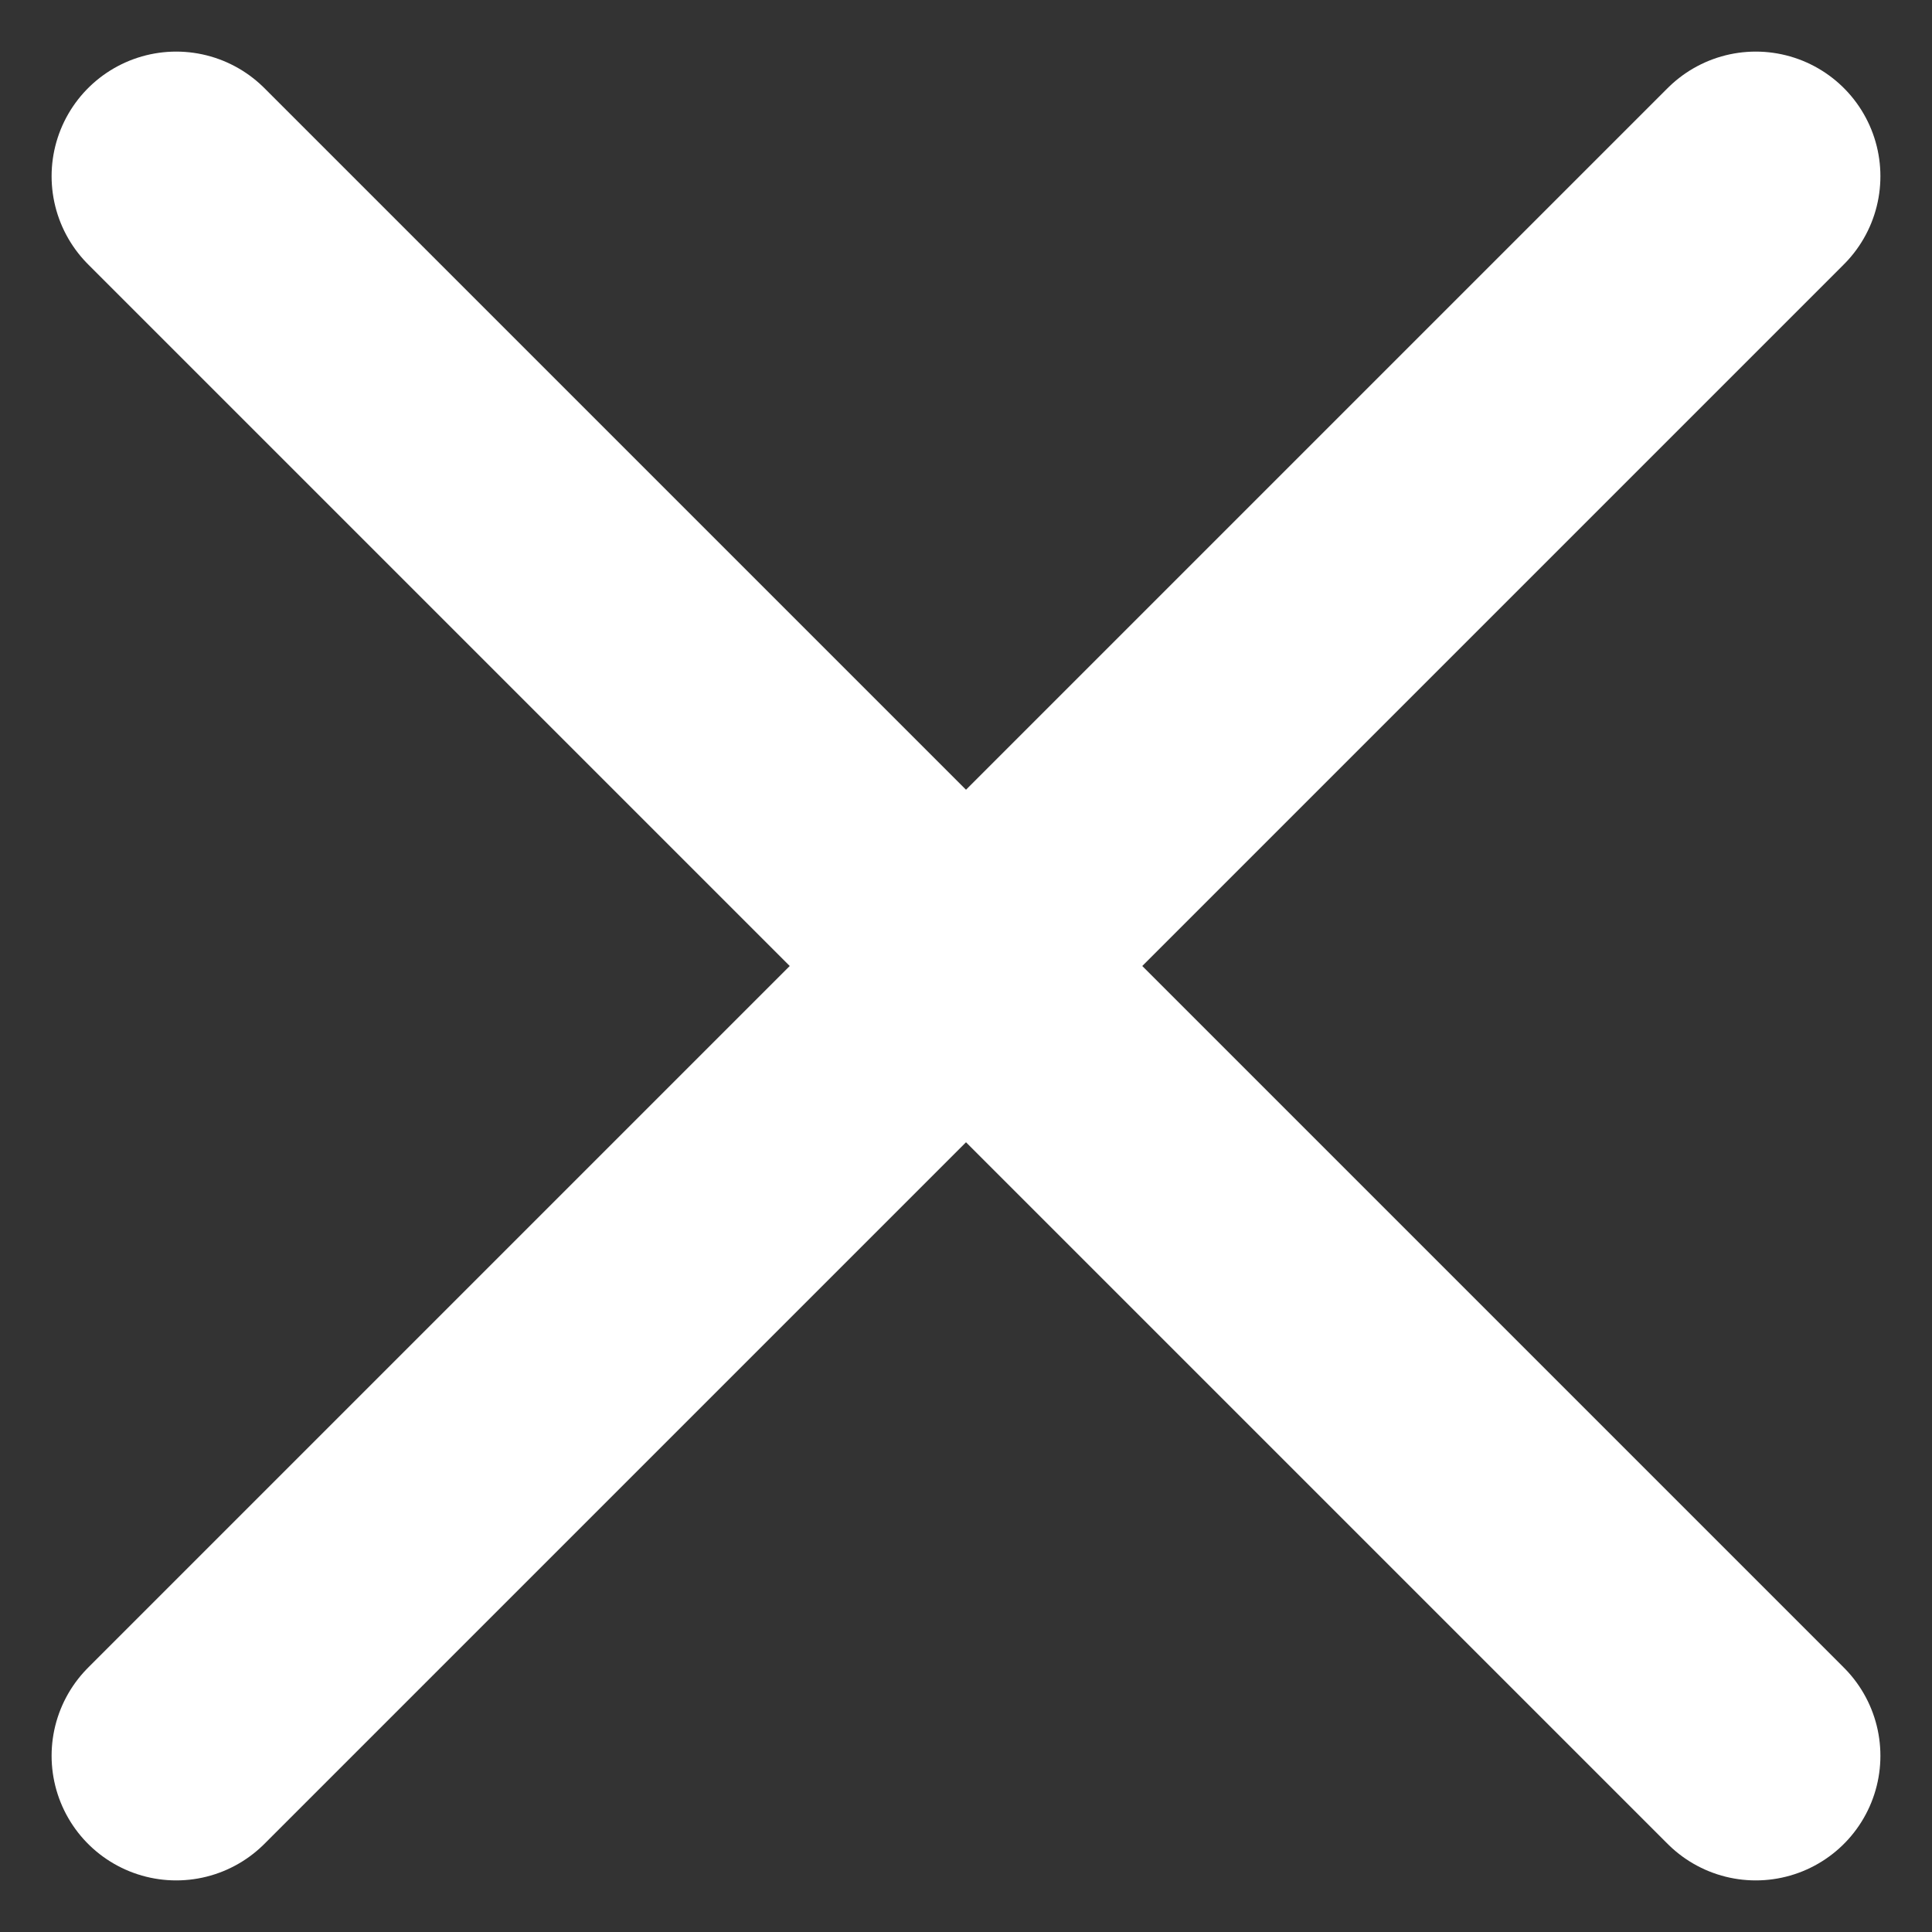
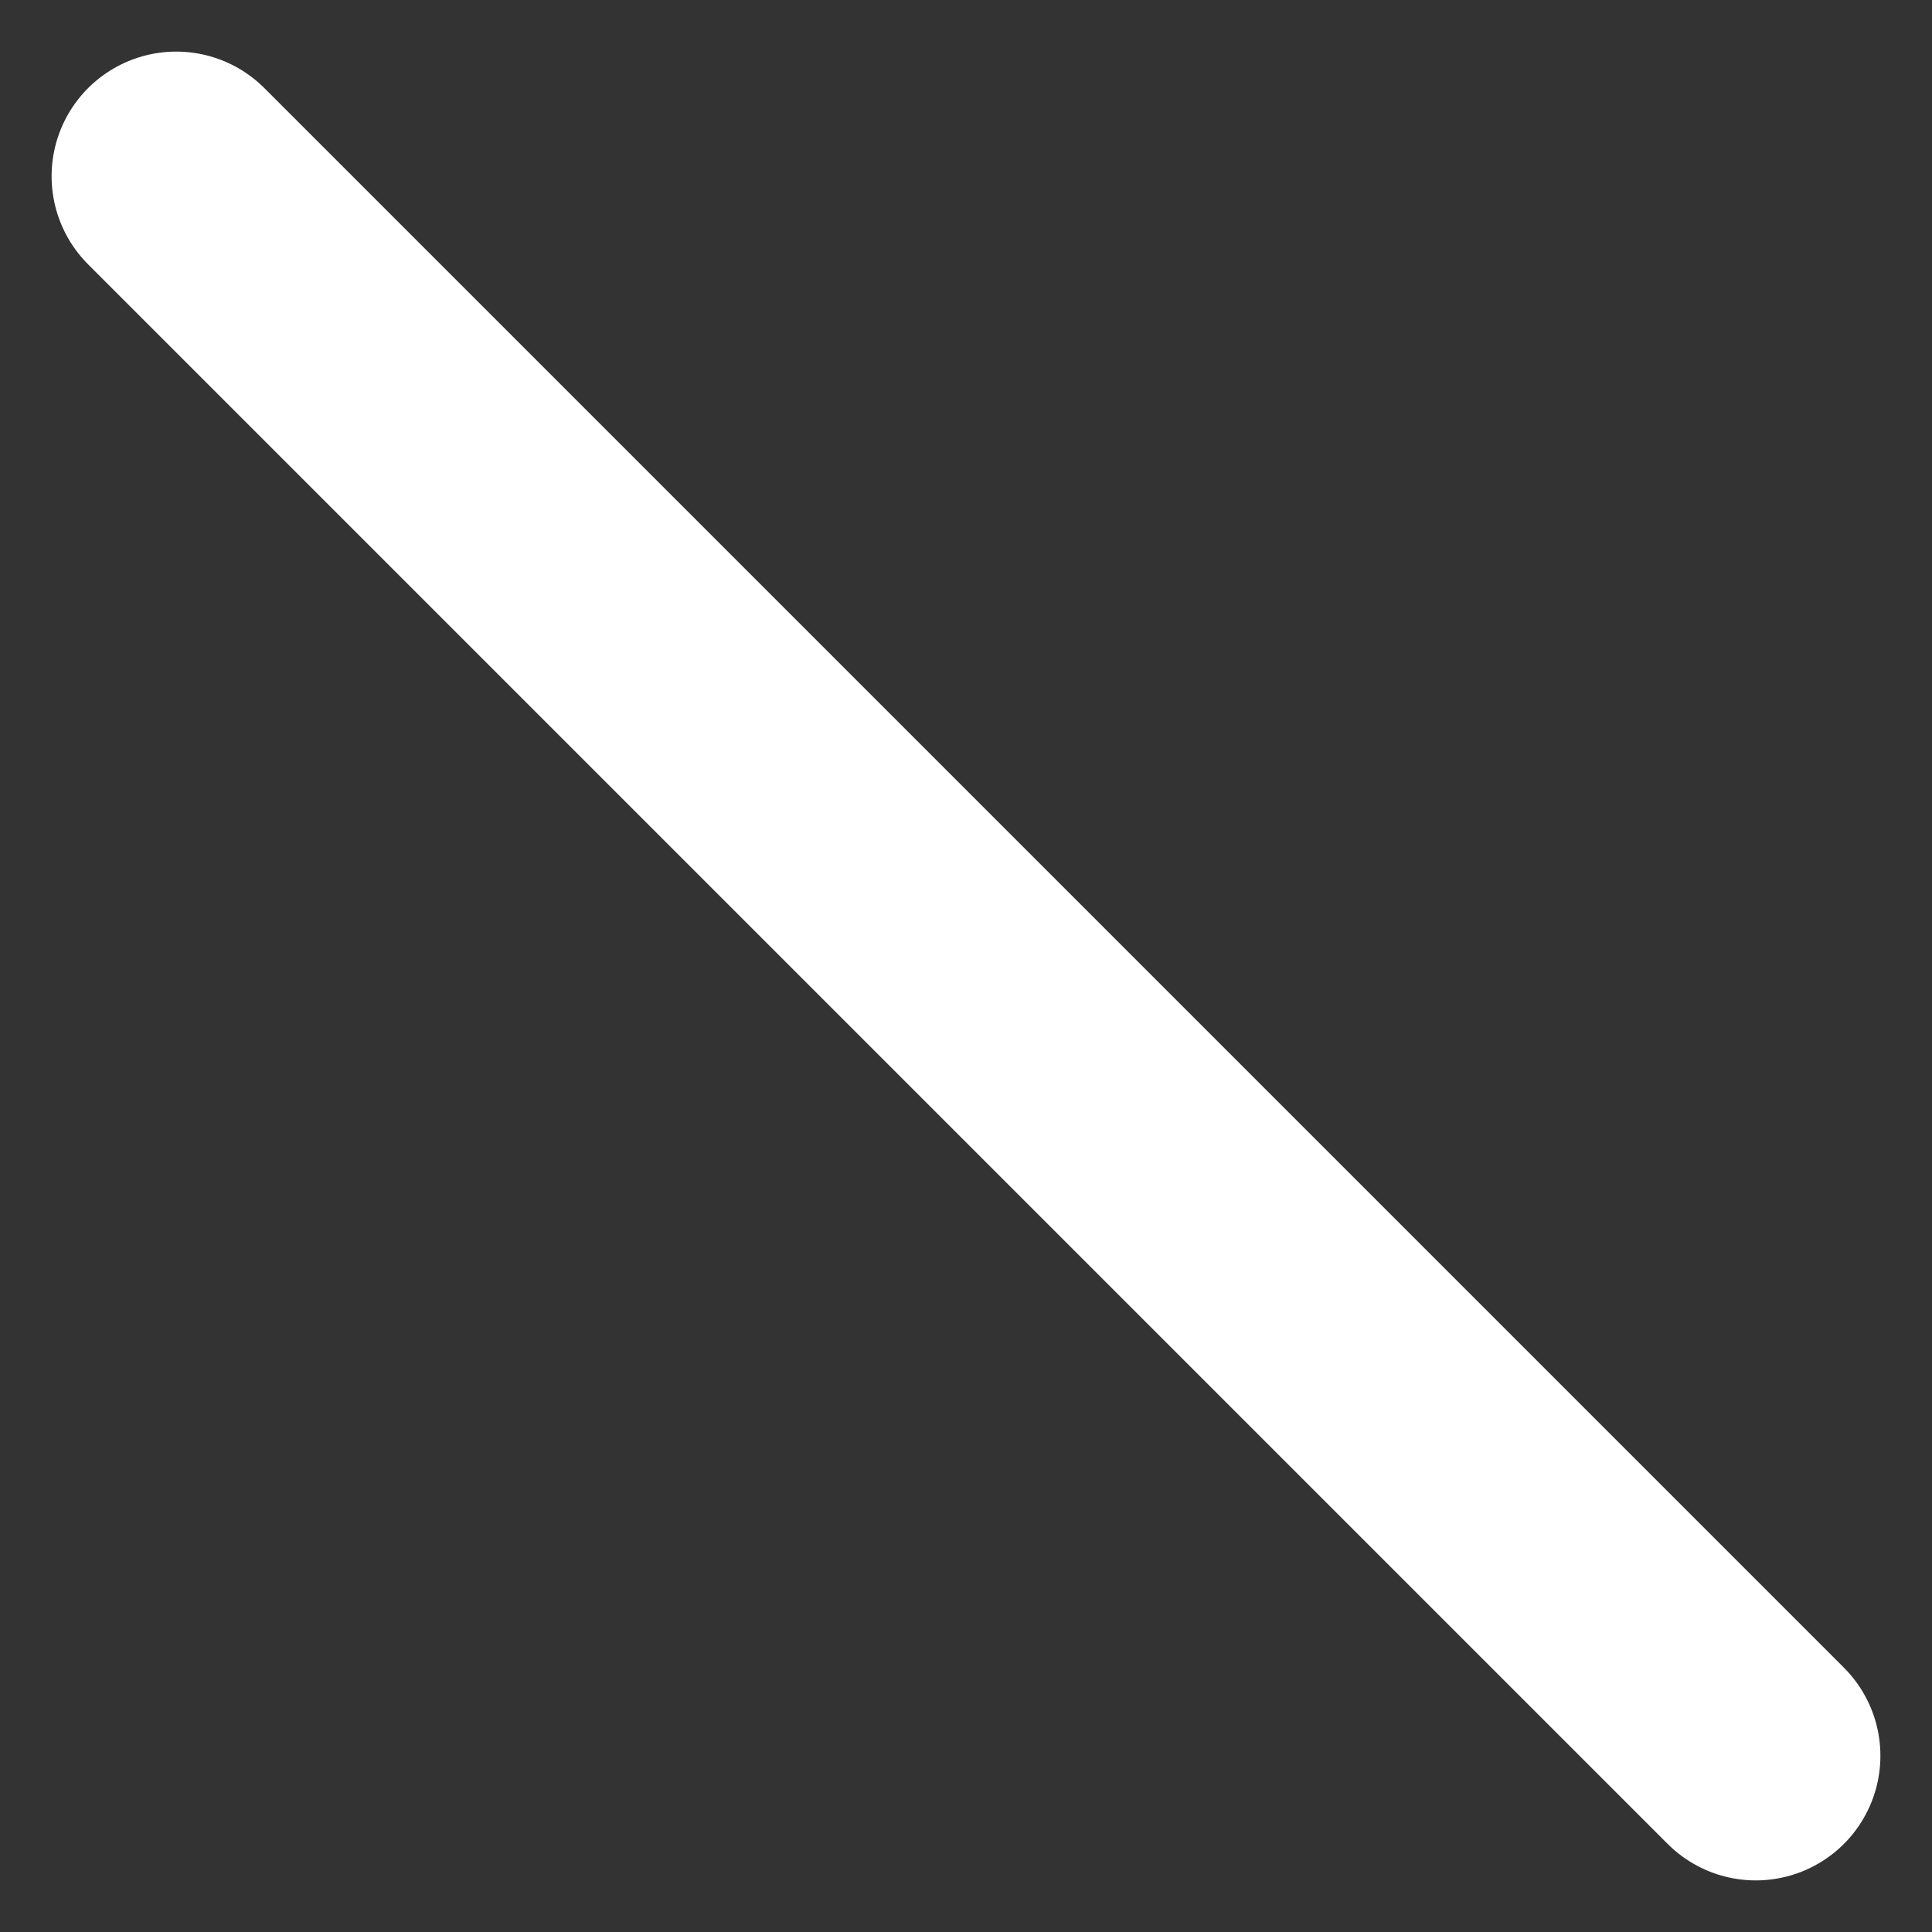
<svg xmlns="http://www.w3.org/2000/svg" width="15.502" height="15.502" viewBox="0 0 15.502 15.502">
  <rect x="0" y="0" width="15.502" height="15.502" fill="#333333" stroke="none" />
  <g id="Grupo_29102" data-name="Grupo 29102" transform="translate(10338.914 21694.914)">
    <line id="Linha_131" data-name="Linha 131" x2="12.674" y2="12.674" transform="translate(-10337.5 -21693.5)" fill="none" stroke="#fff" stroke-linecap="round" stroke-width="2" />
-     <line id="Linha_132" data-name="Linha 132" x1="12.674" y2="12.674" transform="translate(-10337.5 -21693.5)" fill="none" stroke="#fff" stroke-linecap="round" stroke-width="2" />
  </g>
</svg>